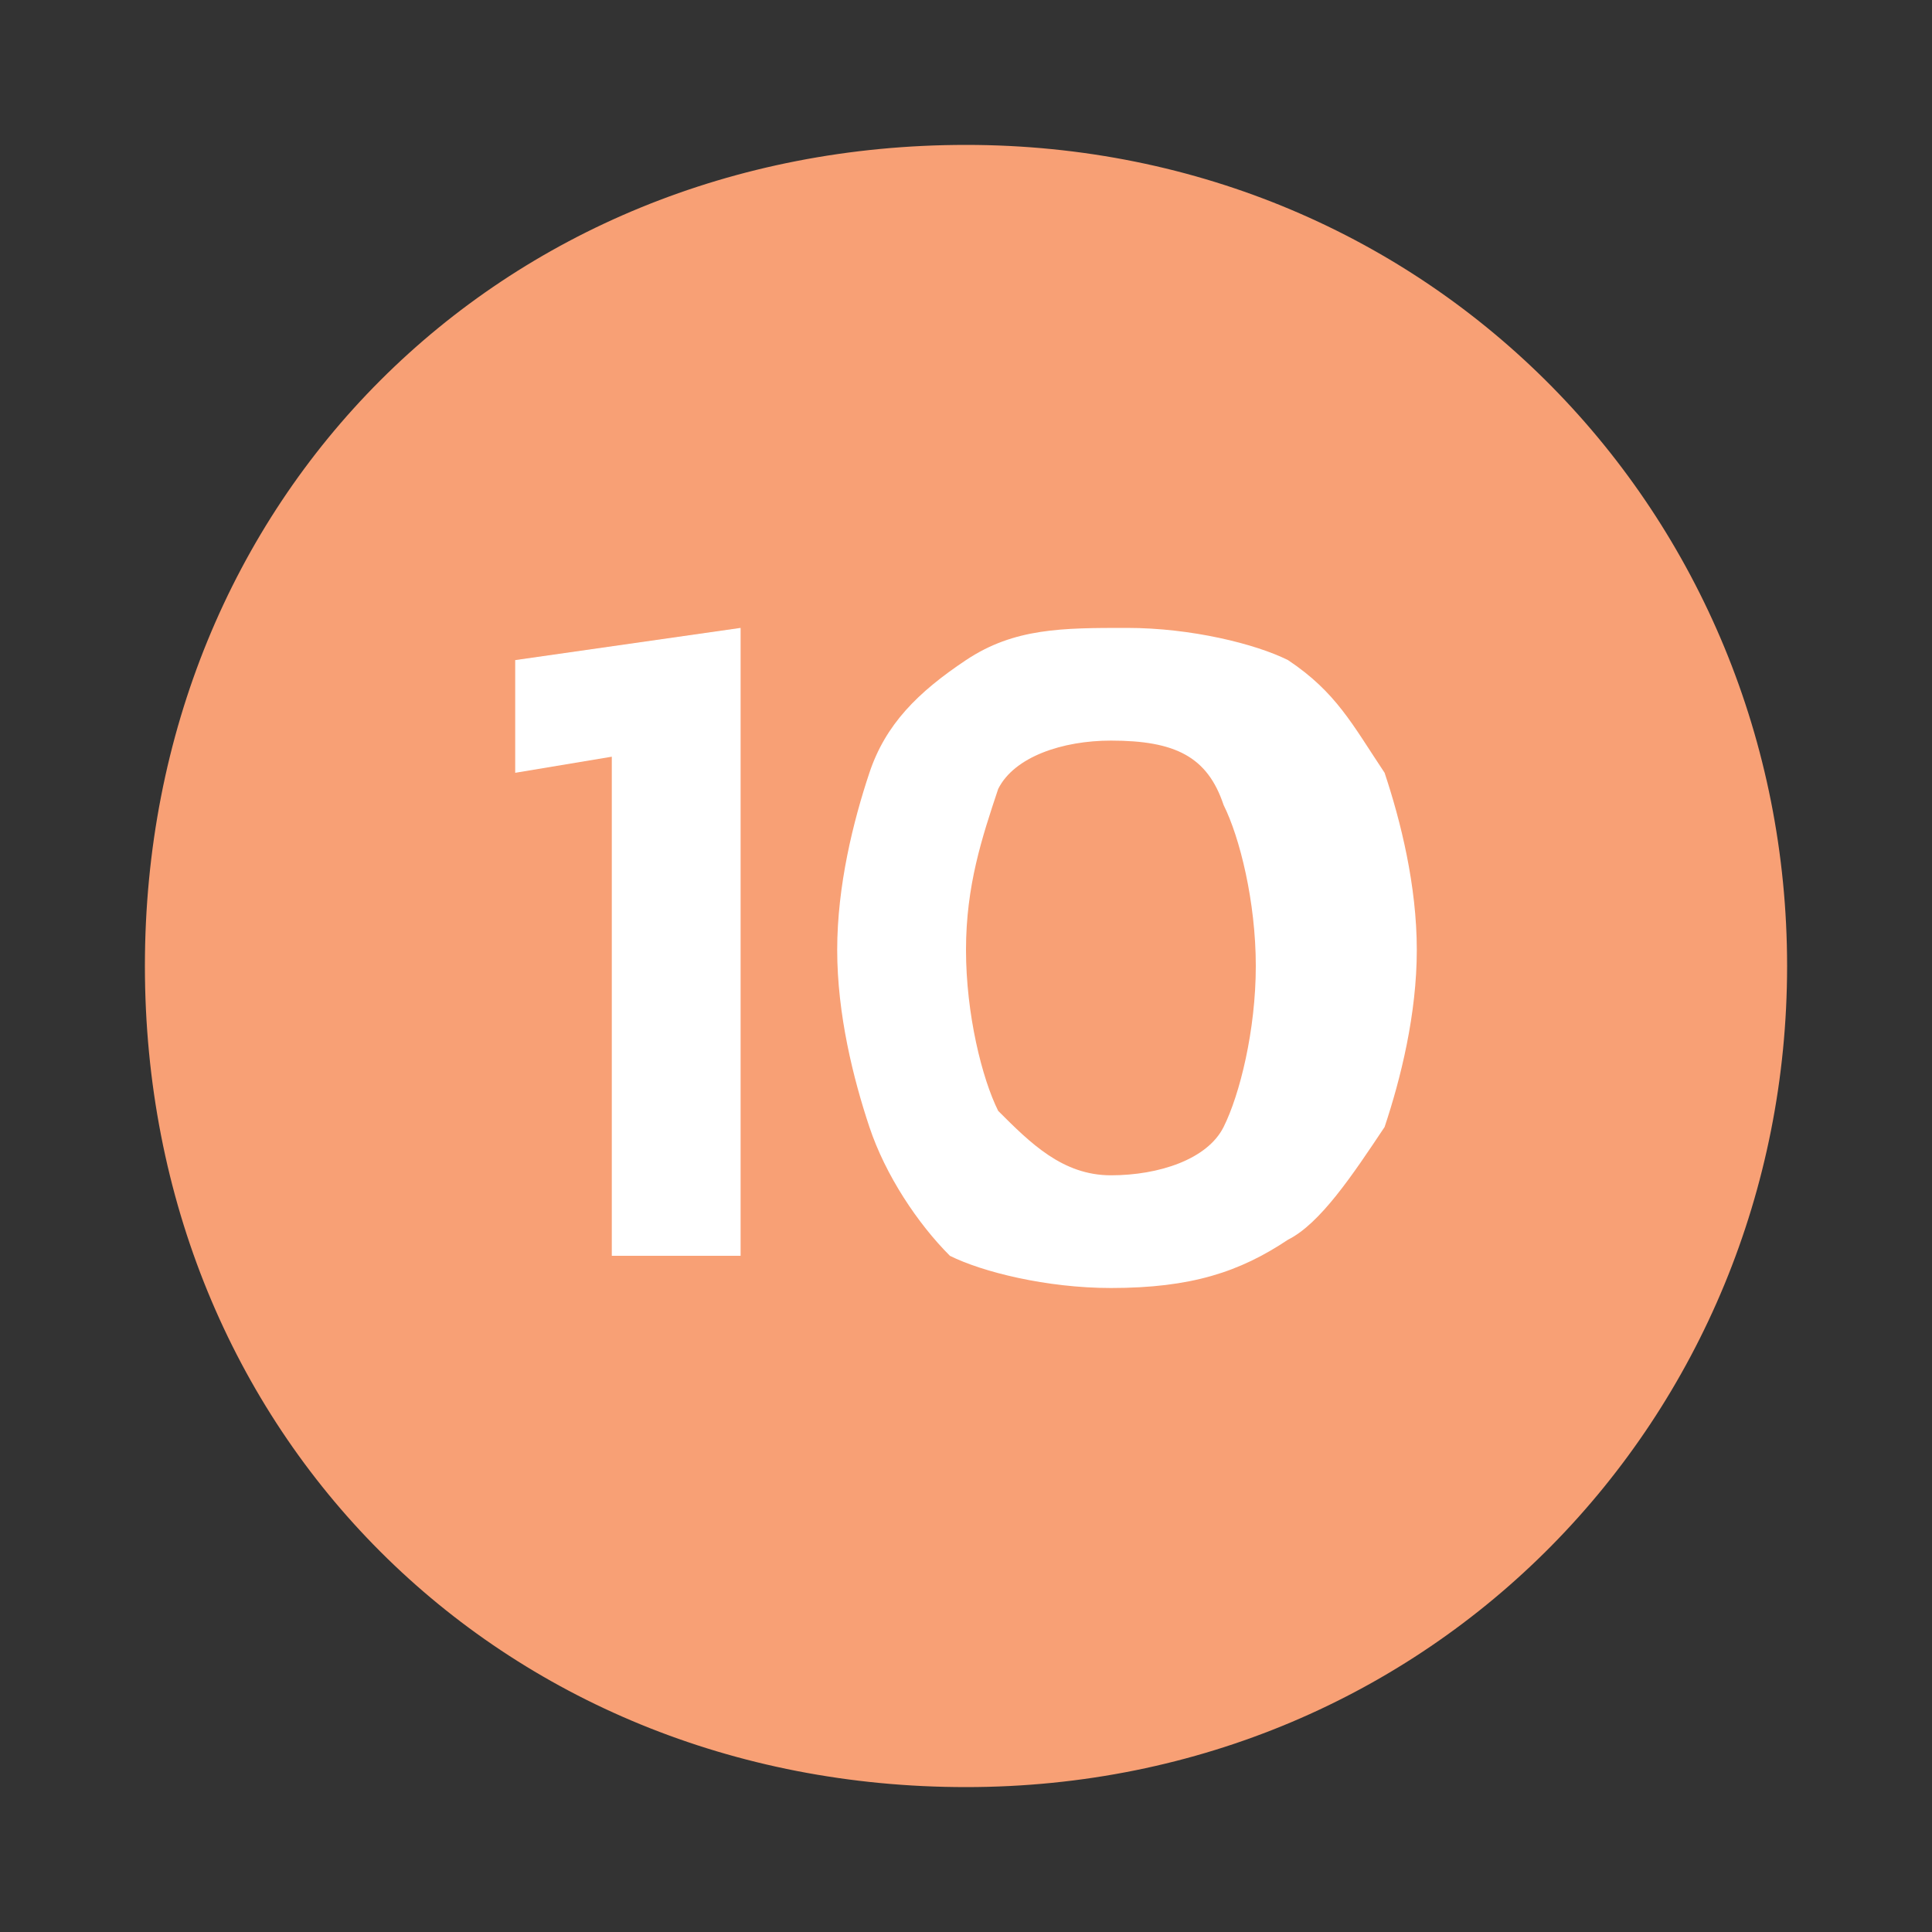
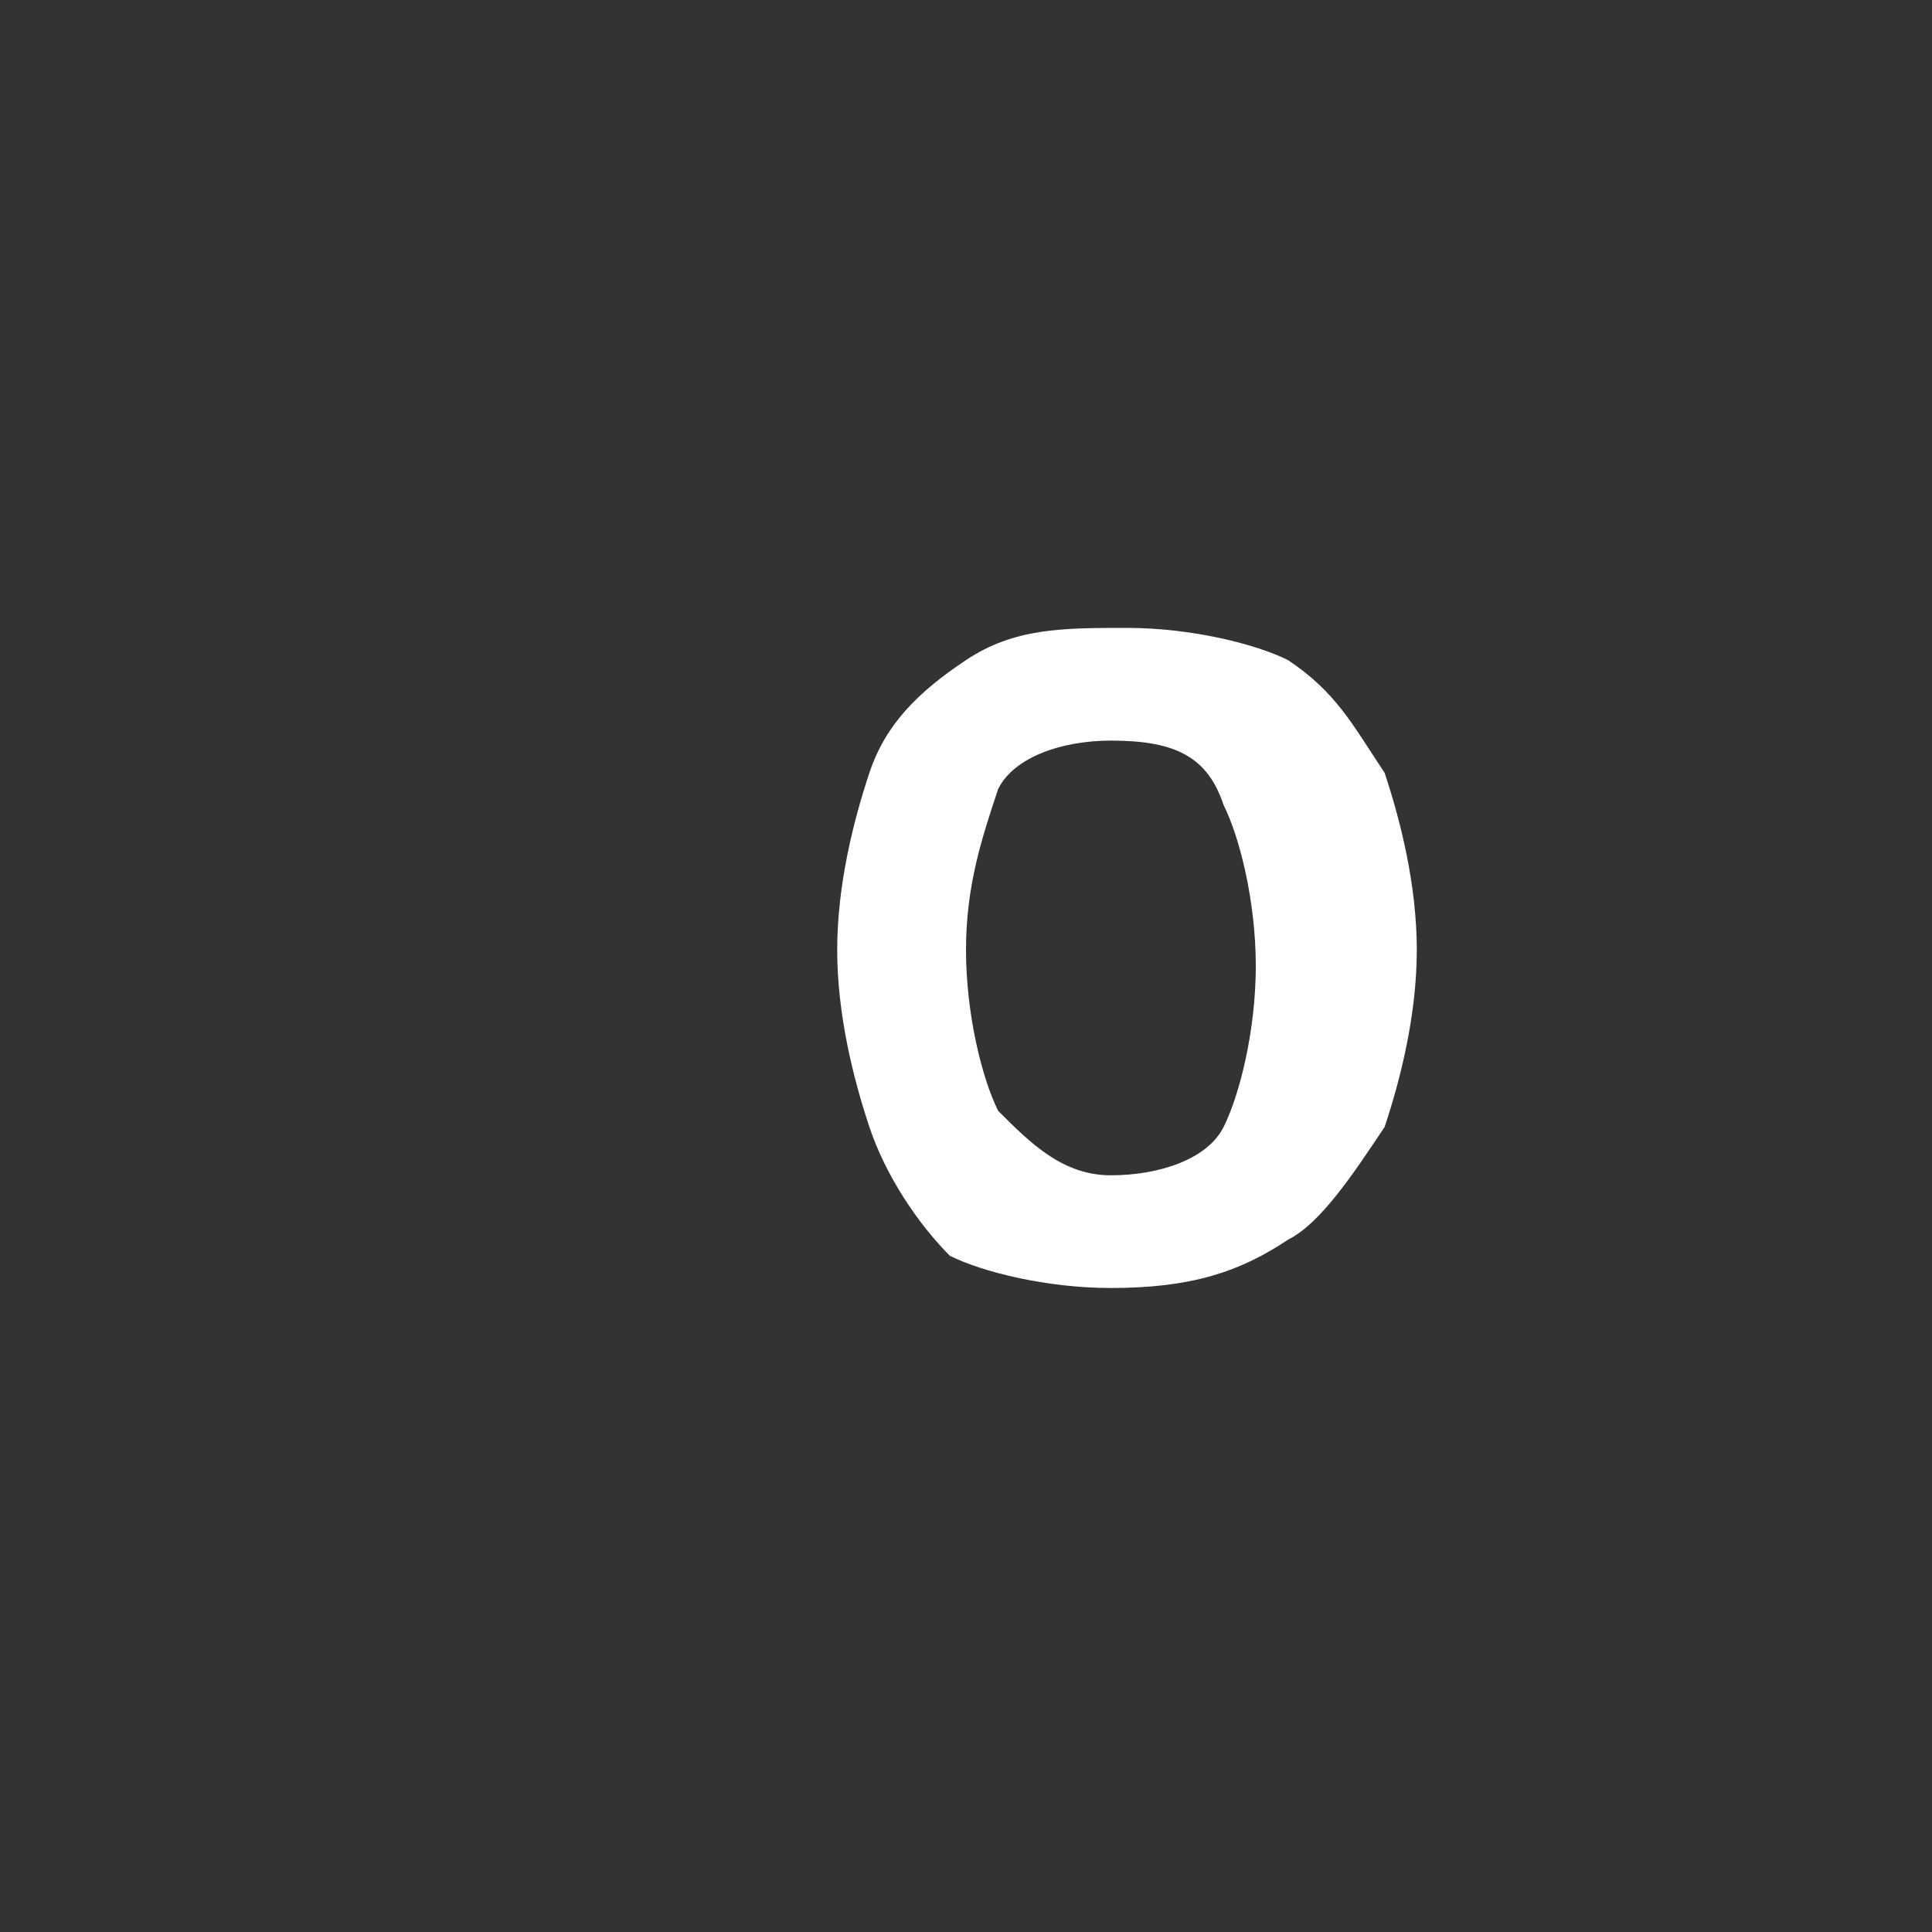
<svg xmlns="http://www.w3.org/2000/svg" version="1.1" id="Layer_1" x="0px" y="0px" viewBox="0 0 12 12" style="enable-background:new 0 0 12 12;" xml:space="preserve">
  <rect x="0" y="0" width="12" height="12" fill="#333333" stroke="none" />
  <style type="text/css">
	.st0{fill:#F8A075;}
	.st1{fill:#808285;}
	.st2{fill:#FFFFFF;}
	.st3{fill:#CCCCCB;}
</style>
  <g>
-     <path class="st0" d="M6,11.1c2.9,0,5.1-2.3,5.1-5.1S8.9,0.9,6,0.9S0.9,3.1,0.9,6S3.1,11.1,6,11.1L6,11.1z" />
    <g>
-       <path class="st2" d="M3.8,7.8V4.7L3.2,4.8V4.1l1.4-0.2v3.9H3.8z" />
      <path class="st2" d="M6.9,8c-0.4,0-0.8-0.1-1-0.2C5.7,7.6,5.5,7.3,5.4,7C5.3,6.7,5.2,6.3,5.2,5.9c0-0.4,0.1-0.8,0.2-1.1    c0.1-0.3,0.3-0.5,0.6-0.7c0.3-0.2,0.6-0.2,1-0.2c0.4,0,0.8,0.1,1,0.2c0.3,0.2,0.4,0.4,0.6,0.7c0.1,0.3,0.2,0.7,0.2,1.1    c0,0.4-0.1,0.8-0.2,1.1C8.4,7.3,8.2,7.6,8,7.7C7.7,7.9,7.4,8,6.9,8z M6.9,7.3c0.3,0,0.6-0.1,0.7-0.3c0.1-0.2,0.2-0.6,0.2-1    c0-0.4-0.1-0.8-0.2-1C7.5,4.7,7.3,4.6,6.9,4.6c-0.3,0-0.6,0.1-0.7,0.3C6.1,5.2,6,5.5,6,5.9c0,0.4,0.1,0.8,0.2,1    C6.4,7.1,6.6,7.3,6.9,7.3z" />
    </g>
  </g>
</svg>